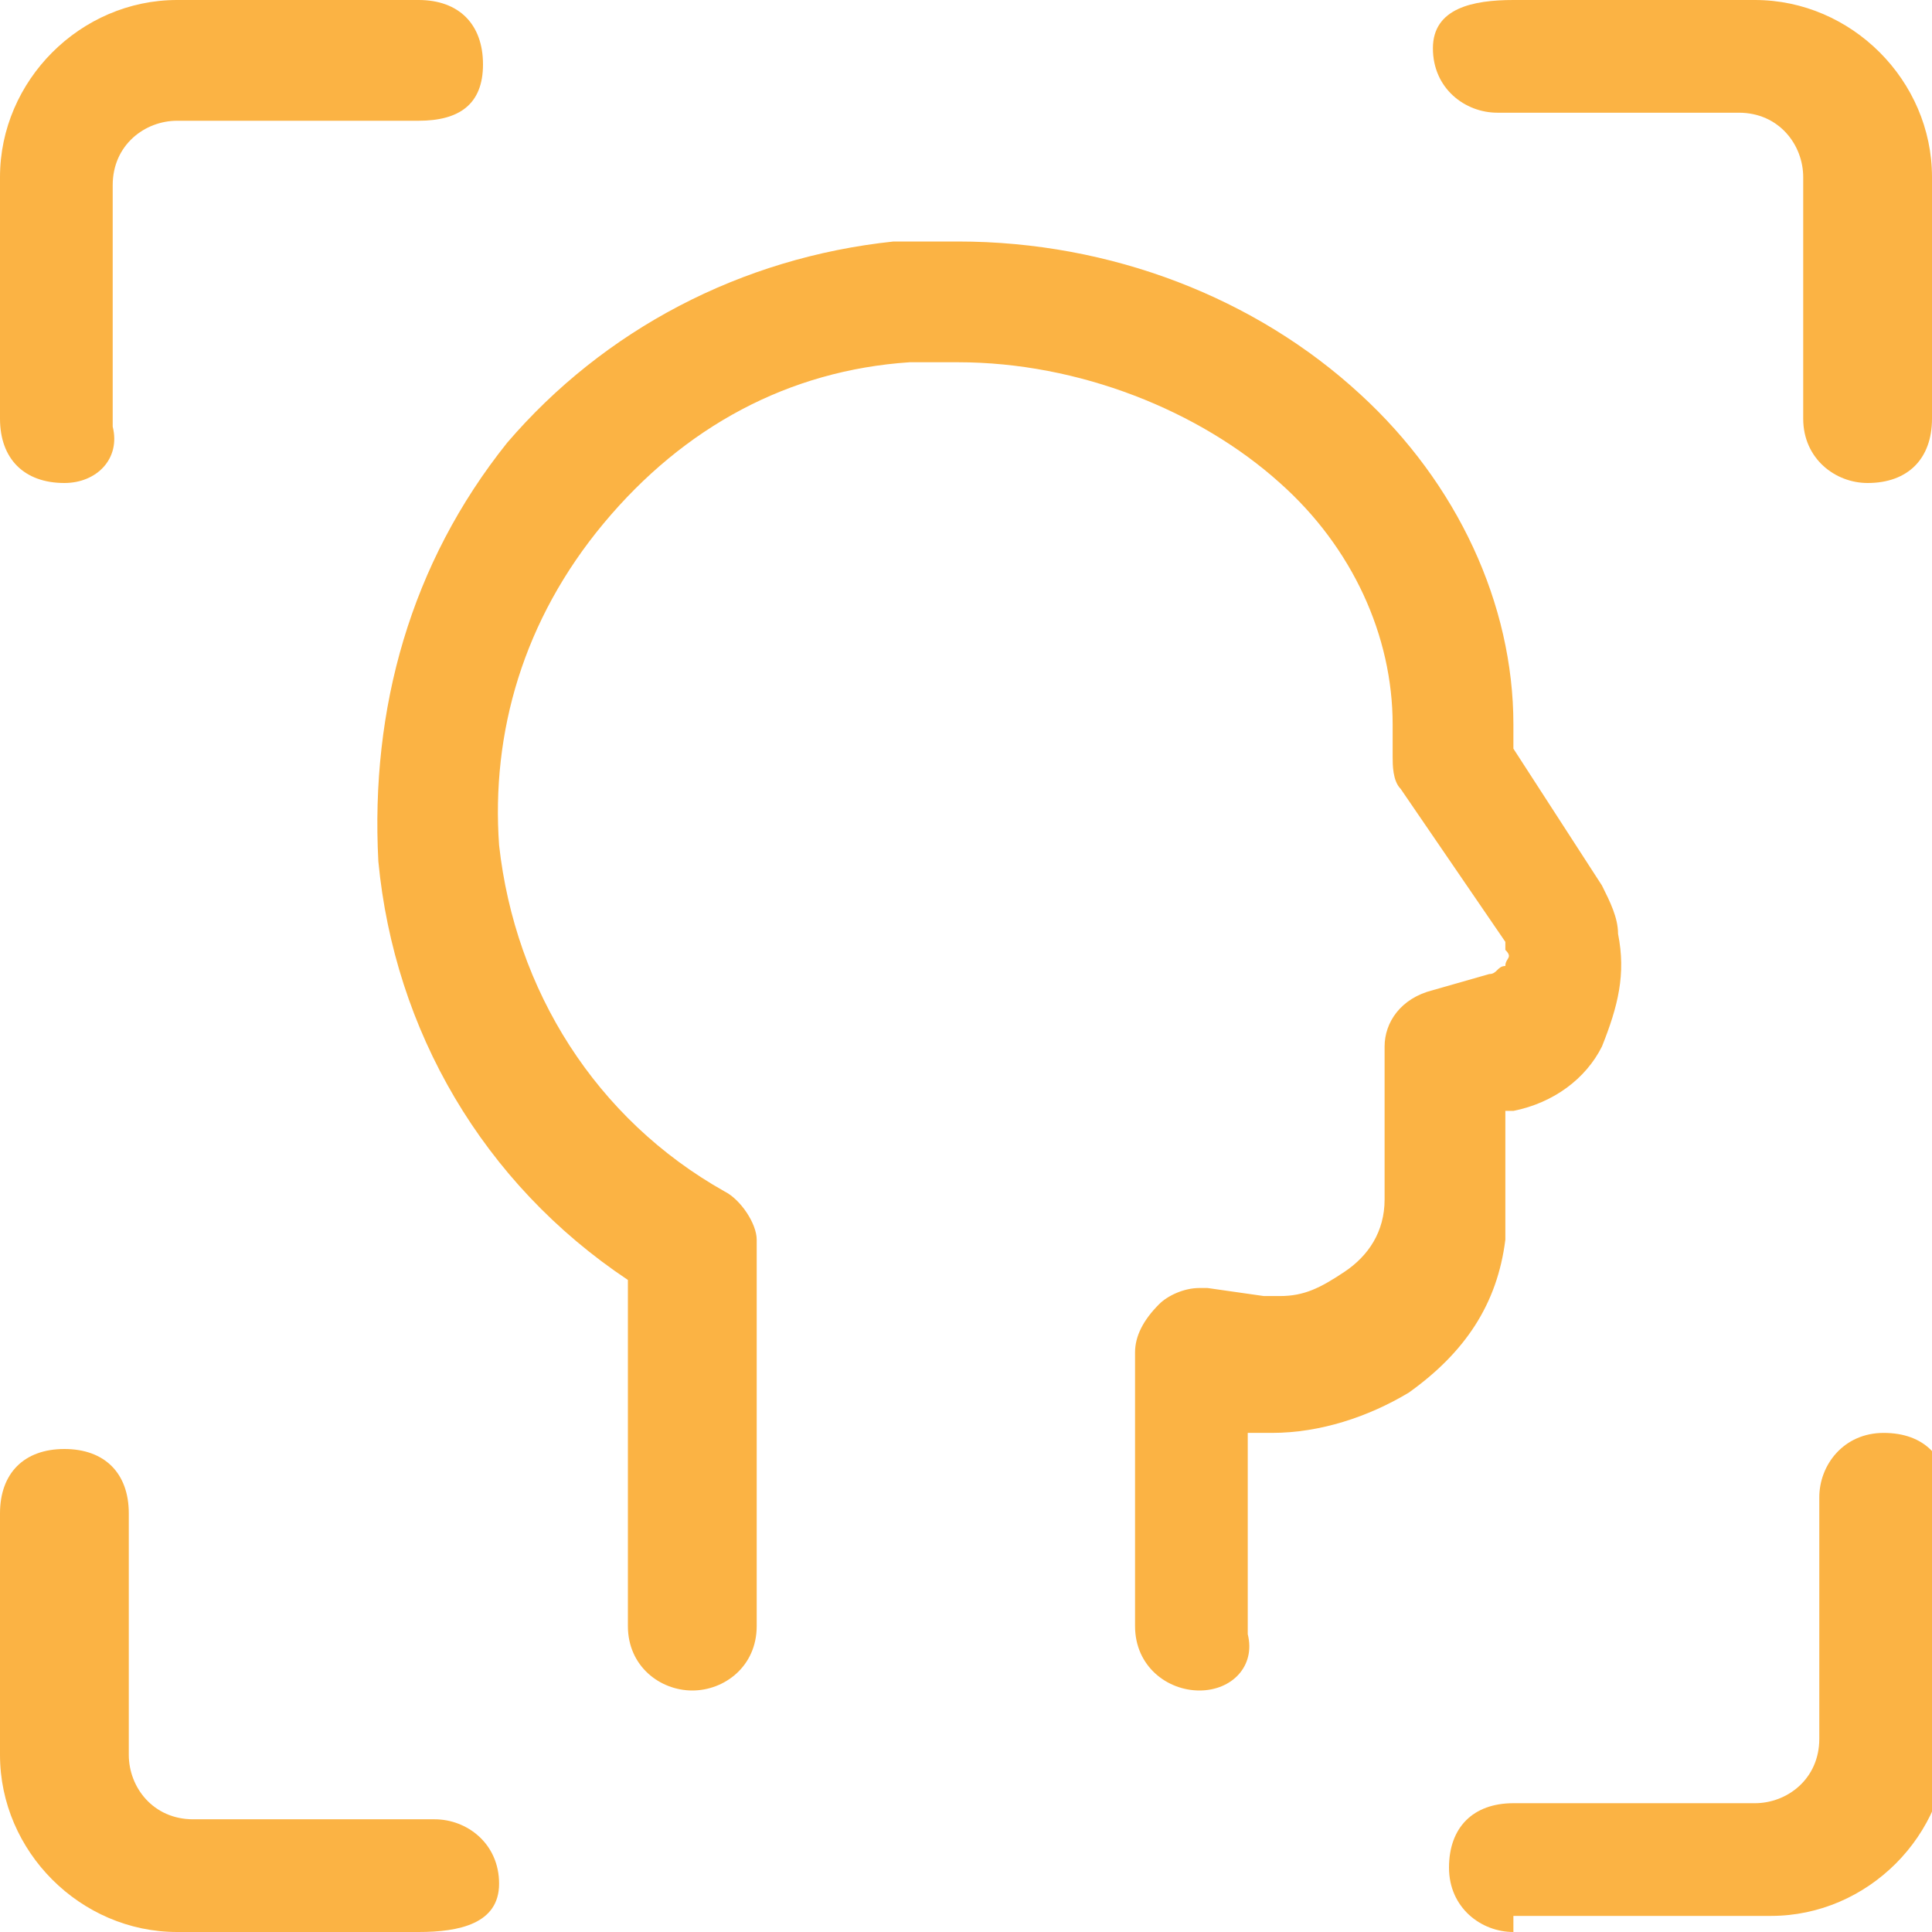
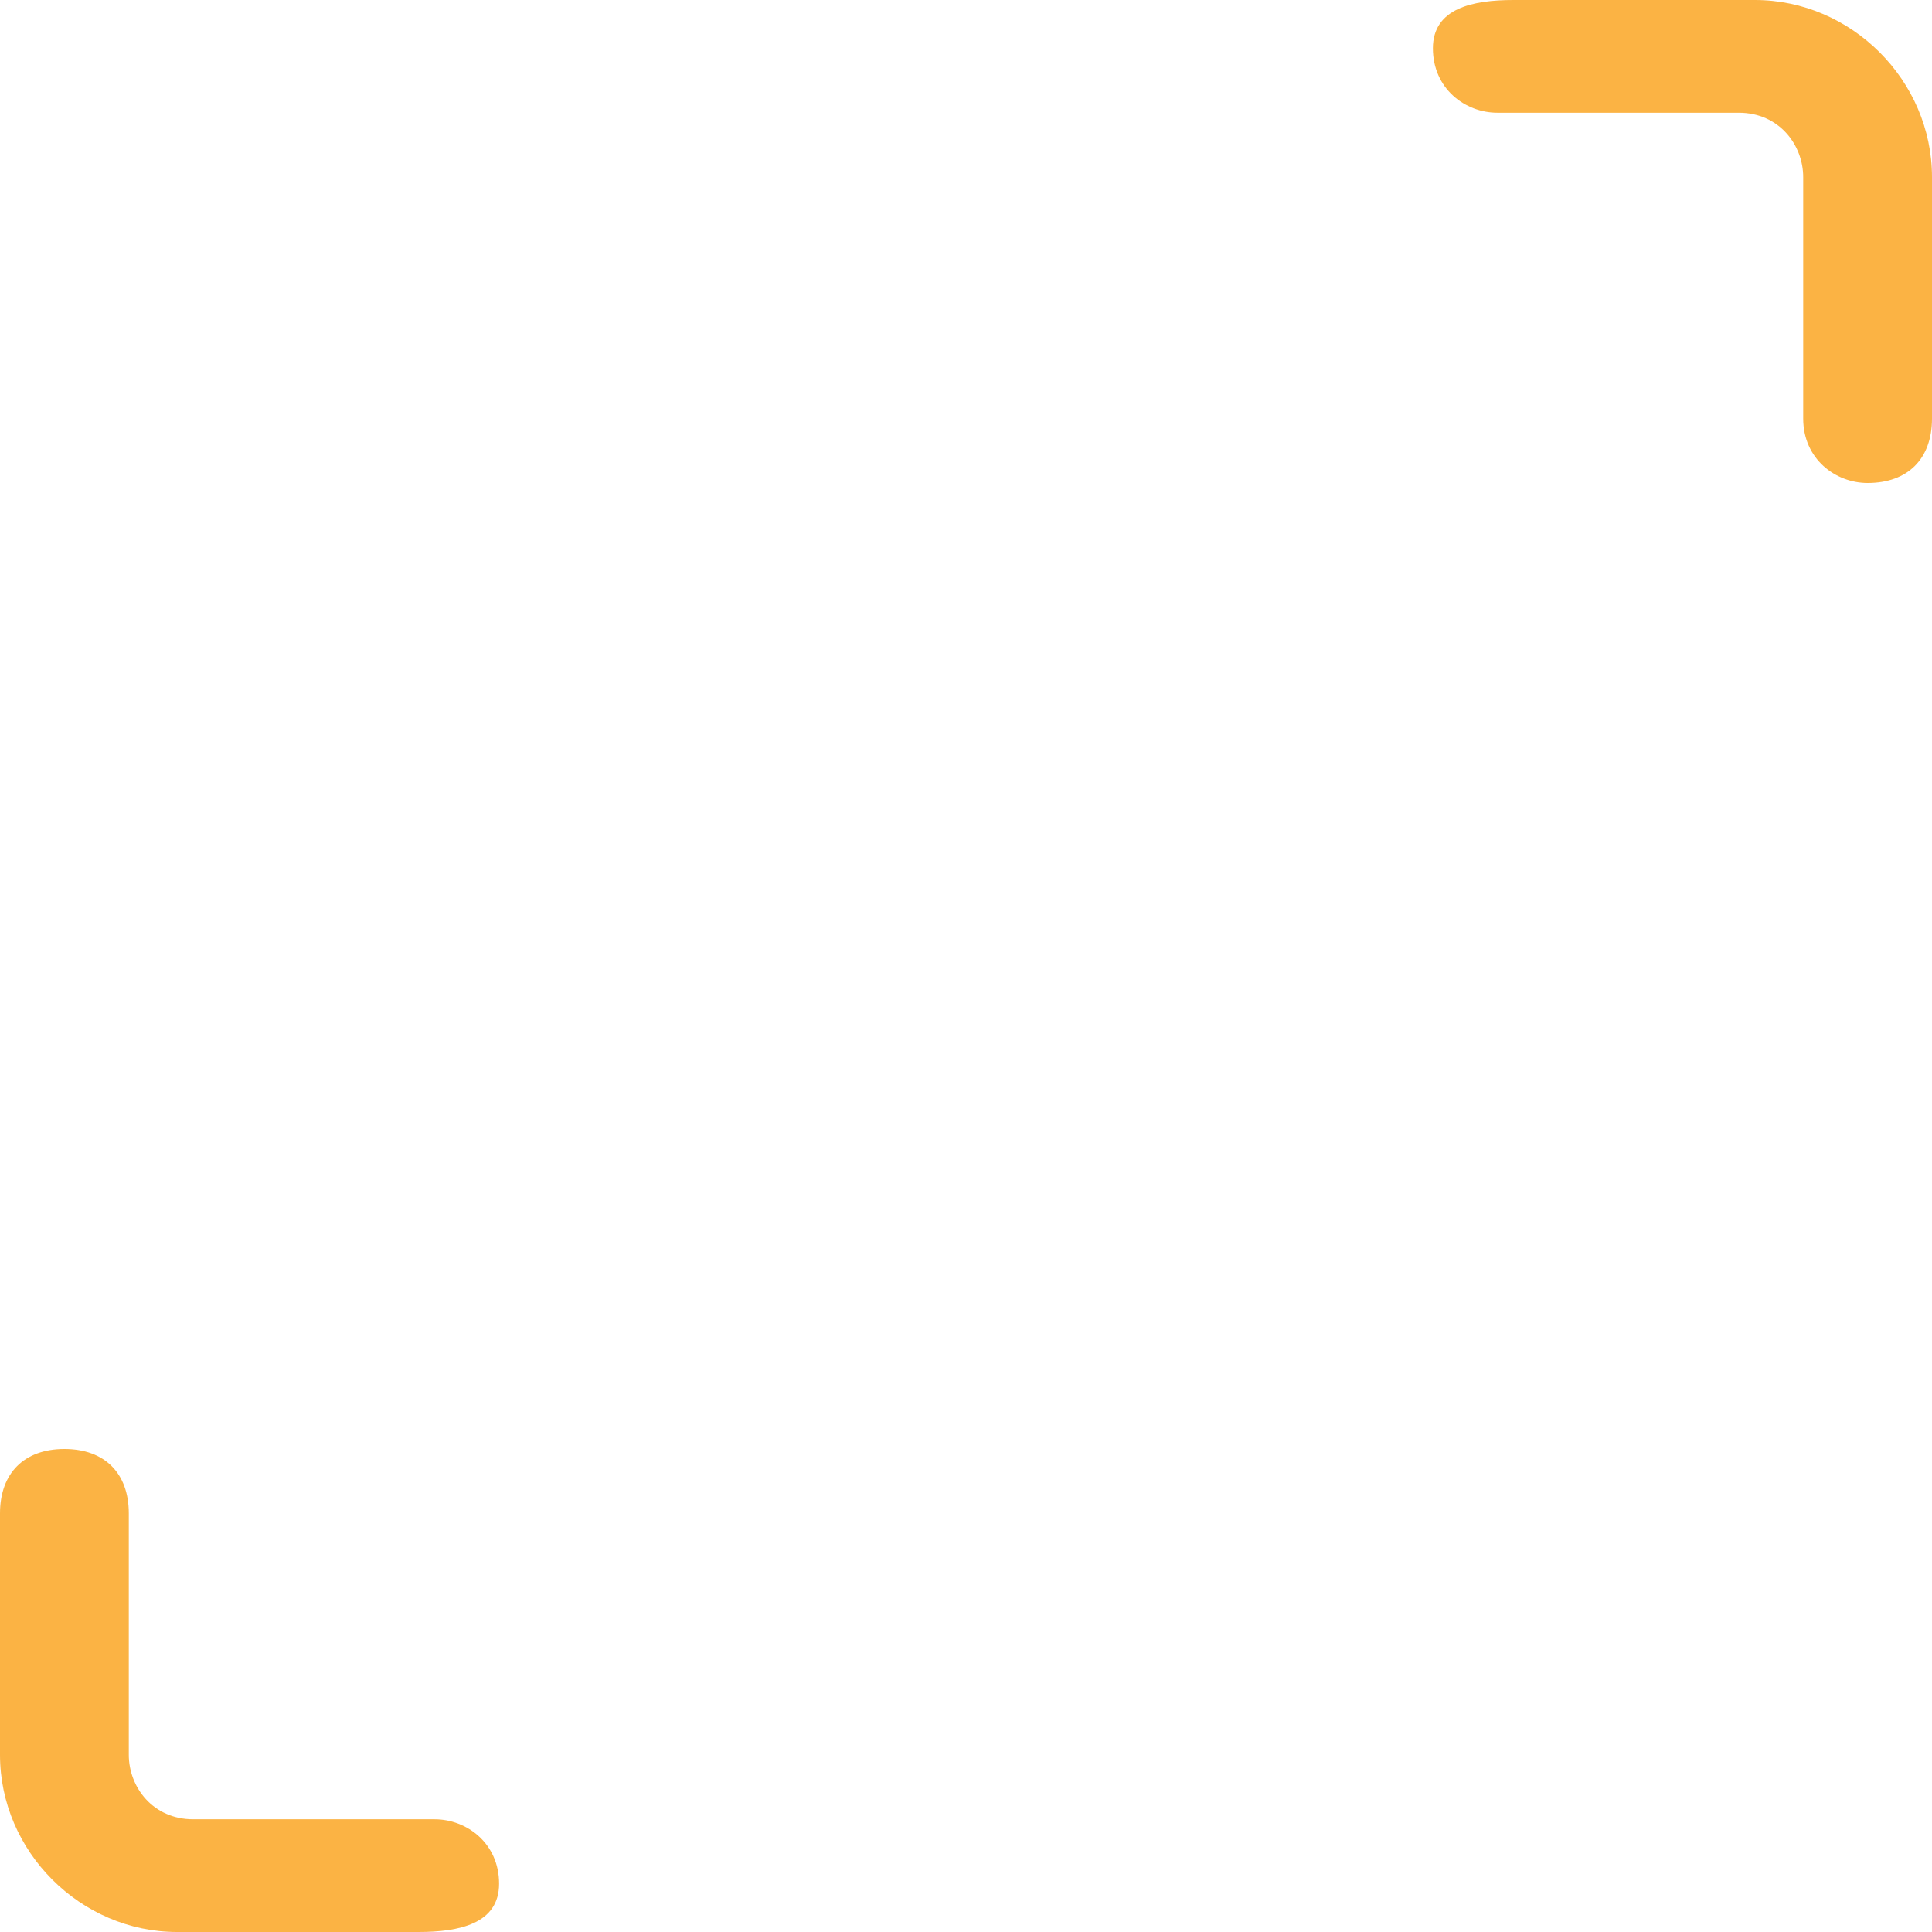
<svg xmlns="http://www.w3.org/2000/svg" version="1.1" id="Layer_1" x="0px" y="0px" viewBox="0 0 24 24" style="enable-background:new 0 0 24 24;" xml:space="preserve">
  <style type="text/css">
	.st0{fill:#FBB344;}
</style>
  <title>face-id-7</title>
  <g>
-     <path class="st0" d="M18.8,24c-0.4,0-0.8-0.3-0.8-0.8s0.3-0.8,0.8-0.8h3c0.4,0,0.8-0.3,0.8-0.8v-3c0-0.4,0.3-0.8,0.8-0.8   s0.8,0.3,0.8,0.8v3c0,1.2-1,2.2-2.2,2.2H18.8z" />
    <path class="st0" d="M23.2,6c-0.4,0-0.8-0.3-0.8-0.8v-3c0-0.4-0.3-0.8-0.8-0.8h-3c-0.4,0-0.8-0.3-0.8-0.8S18.3,0,18.8,0h3   C23,0,24,1,24,2.2v3C24,5.7,23.7,6,23.2,6z" />
-     <path class="st0" d="M0.8,6C0.3,6,0,5.7,0,5.2v-3C0,1,1,0,2.2,0h3C5.7,0,6,0.3,6,0.8S5.7,1.5,5.2,1.5h-3c-0.4,0-0.8,0.3-0.8,0.8v3   C1.5,5.7,1.2,6,0.8,6z" />
    <path class="st0" d="M2.2,24C1,24,0,23,0,21.8v-3C0,18.3,0.3,18,0.8,18s0.8,0.3,0.8,0.8v3c0,0.4,0.3,0.8,0.8,0.8h3   c0.4,0,0.8,0.3,0.8,0.8S5.7,24,5.2,24H2.2z" />
-     <path class="st0" d="M14.9,21c-0.4,0-0.8-0.3-0.8-0.8v-3.4c0-0.2,0.1-0.4,0.3-0.6c0.1-0.1,0.3-0.2,0.5-0.2c0,0,0.1,0,0.1,0l0.7,0.1   c0.1,0,0.1,0,0.2,0c0.3,0,0.5-0.1,0.8-0.3c0.3-0.2,0.5-0.5,0.5-0.9c0-0.1,0-0.1,0-0.2v-1.7c0-0.3,0.2-0.6,0.6-0.7l0.7-0.2   c0.1,0,0.1-0.1,0.2-0.1c0-0.1,0.1-0.1,0-0.2c0,0,0-0.1,0-0.1l-1.3-1.9c-0.1-0.1-0.1-0.3-0.1-0.4V9c0-1.1-0.5-2.2-1.4-3   c-1-0.9-2.5-1.5-4-1.5c-0.2,0-0.4,0-0.6,0c-1.5,0.1-2.8,0.8-3.8,2s-1.4,2.6-1.3,4c0.2,1.8,1.2,3.4,2.8,4.3c0.2,0.1,0.4,0.4,0.4,0.6   v4.8C9.4,20.7,9,21,8.6,21s-0.8-0.3-0.8-0.8v-4.3c-1.8-1.2-2.9-3.1-3.1-5.2C4.6,8.8,5.1,7,6.3,5.5C7.5,4.1,9.2,3.2,11.1,3   c0.3,0,0.5,0,0.8,0c1.9,0,3.7,0.7,5,1.9C18.1,6,18.8,7.5,18.8,9v0.3l1.1,1.7c0.1,0.2,0.2,0.4,0.2,0.6c0.1,0.5,0,0.9-0.2,1.4   c-0.2,0.4-0.6,0.7-1.1,0.8l-0.1,0v1.1c0,0.2,0,0.3,0,0.5c-0.1,0.8-0.5,1.4-1.2,1.9c-0.5,0.3-1.1,0.5-1.7,0.5l0,0   c-0.1,0-0.2,0-0.3,0v2.5C15.6,20.7,15.3,21,14.9,21z" />
  </g>
</svg>